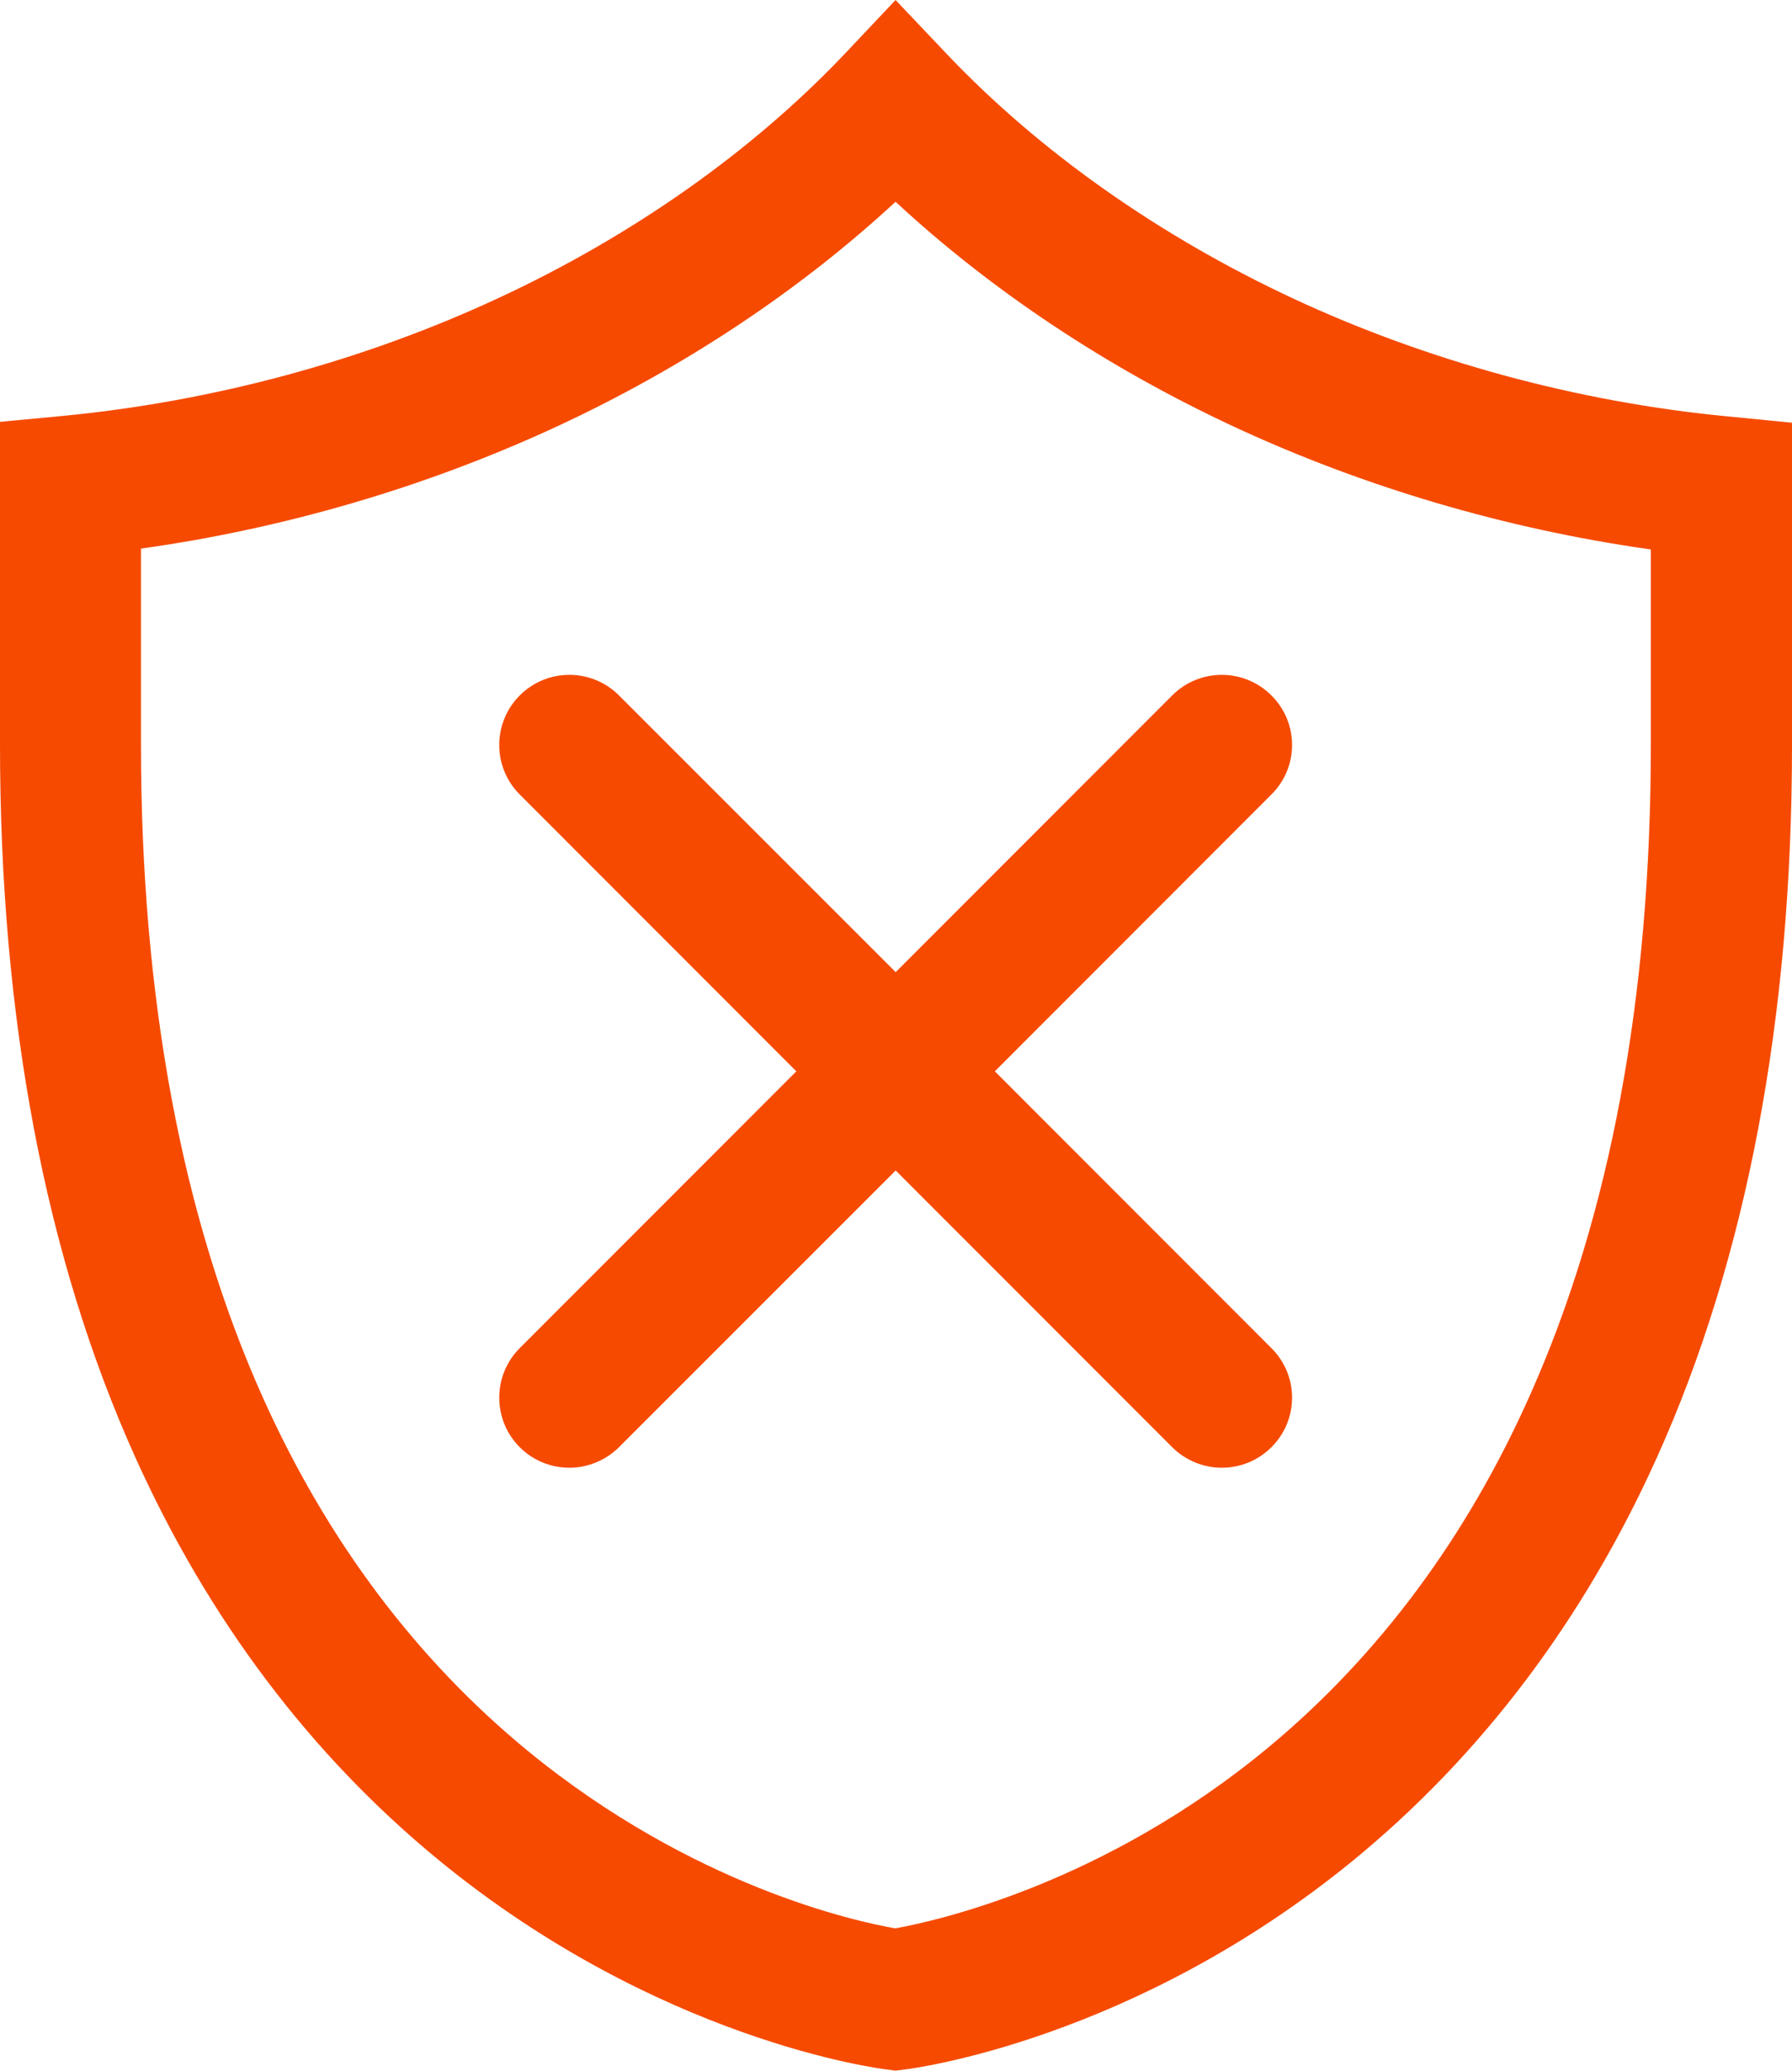
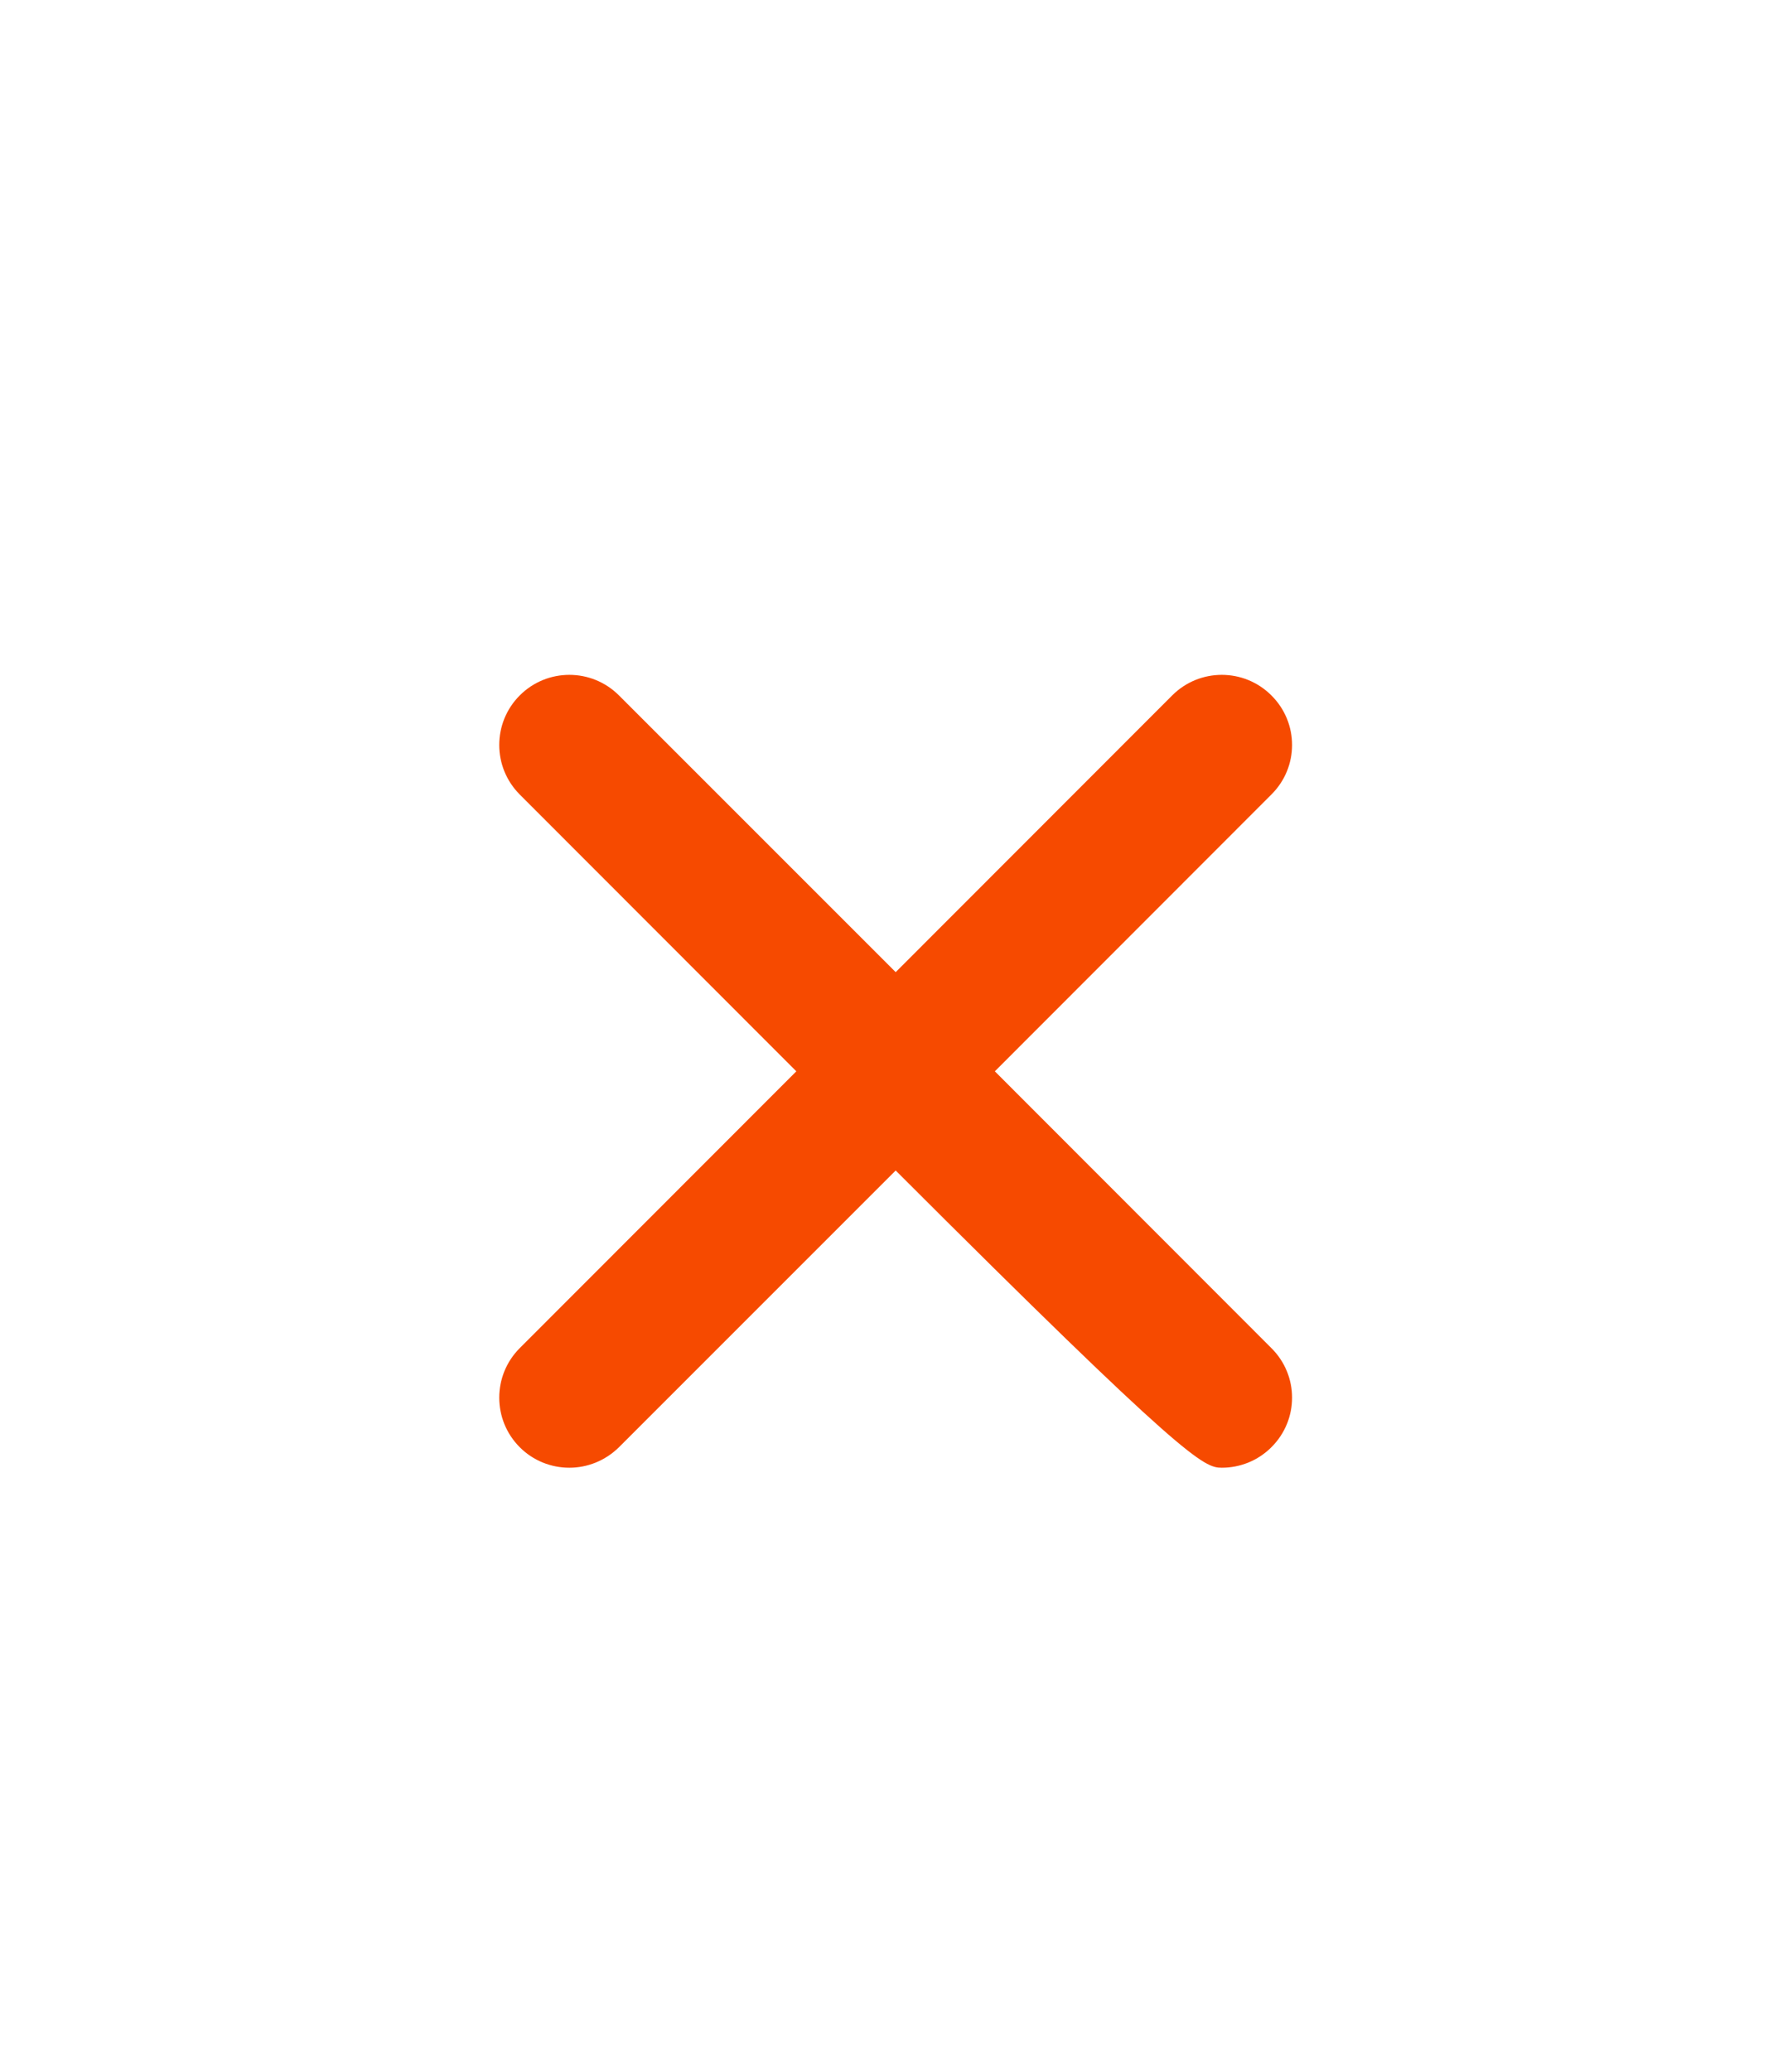
<svg xmlns="http://www.w3.org/2000/svg" width="90" height="104" viewBox="0 0 90 104" fill="none">
-   <path d="M63.852 34.922C62.478 33.547 60.248 33.547 58.873 34.922L44.984 48.821L31.085 34.922C29.71 33.547 27.48 33.547 26.105 34.922C24.73 36.297 24.73 38.527 26.105 39.901L39.994 53.801L26.105 67.7C24.73 69.075 24.73 71.305 26.105 72.68C26.787 73.362 27.686 73.708 28.595 73.708C29.494 73.708 30.392 73.362 31.085 72.68L44.984 58.781L58.873 72.68C59.566 73.362 60.464 73.708 61.363 73.708C62.272 73.708 63.17 73.362 63.852 72.68C65.238 71.305 65.238 69.075 63.852 67.7L49.964 53.801L63.852 39.901C65.238 38.527 65.238 36.297 63.852 34.922Z" fill="#F64A00" />
-   <path fill-rule="evenodd" clip-rule="evenodd" d="M44.978 103.986L44.556 103.932C44.091 103.878 33.049 102.449 22.018 93.399C15.577 88.106 10.457 81.307 6.787 73.167C2.284 63.165 0 51.138 0 37.401V21.185L3.204 20.882C10.717 20.156 18.262 18.121 25.028 14.971C31.761 11.843 37.769 7.61 42.413 2.717L44.978 0L47.555 2.717C52.199 7.61 58.218 11.854 64.951 14.993C71.738 18.154 79.294 20.2 86.796 20.914L90 21.228V37.444C90 51.17 87.716 63.208 83.213 73.199C79.543 81.34 74.412 88.138 67.971 93.421C56.929 102.46 45.866 103.878 45.411 103.932L44.978 103.986ZM7.08 27.55V37.401C7.08 50.131 9.147 61.184 13.239 70.266C16.454 77.4 20.914 83.332 26.5 87.922C34.803 94.731 43.019 96.506 44.968 96.841C46.938 96.484 55.425 94.644 63.76 87.705C69.281 83.104 73.687 77.161 76.847 70.049C80.874 61.021 82.91 50.055 82.91 37.444V27.593C75.678 26.576 68.501 24.465 61.963 21.423C55.598 18.457 49.785 14.592 44.978 10.132C40.161 14.592 34.359 18.446 28.005 21.401C21.477 24.432 14.311 26.543 7.08 27.55Z" fill="#F64A00" />
+   <path d="M63.852 34.922C62.478 33.547 60.248 33.547 58.873 34.922L44.984 48.821L31.085 34.922C29.71 33.547 27.48 33.547 26.105 34.922C24.73 36.297 24.73 38.527 26.105 39.901L39.994 53.801L26.105 67.7C24.73 69.075 24.73 71.305 26.105 72.68C26.787 73.362 27.686 73.708 28.595 73.708C29.494 73.708 30.392 73.362 31.085 72.68L44.984 58.781C59.566 73.362 60.464 73.708 61.363 73.708C62.272 73.708 63.17 73.362 63.852 72.68C65.238 71.305 65.238 69.075 63.852 67.7L49.964 53.801L63.852 39.901C65.238 38.527 65.238 36.297 63.852 34.922Z" fill="#F64A00" />
</svg>